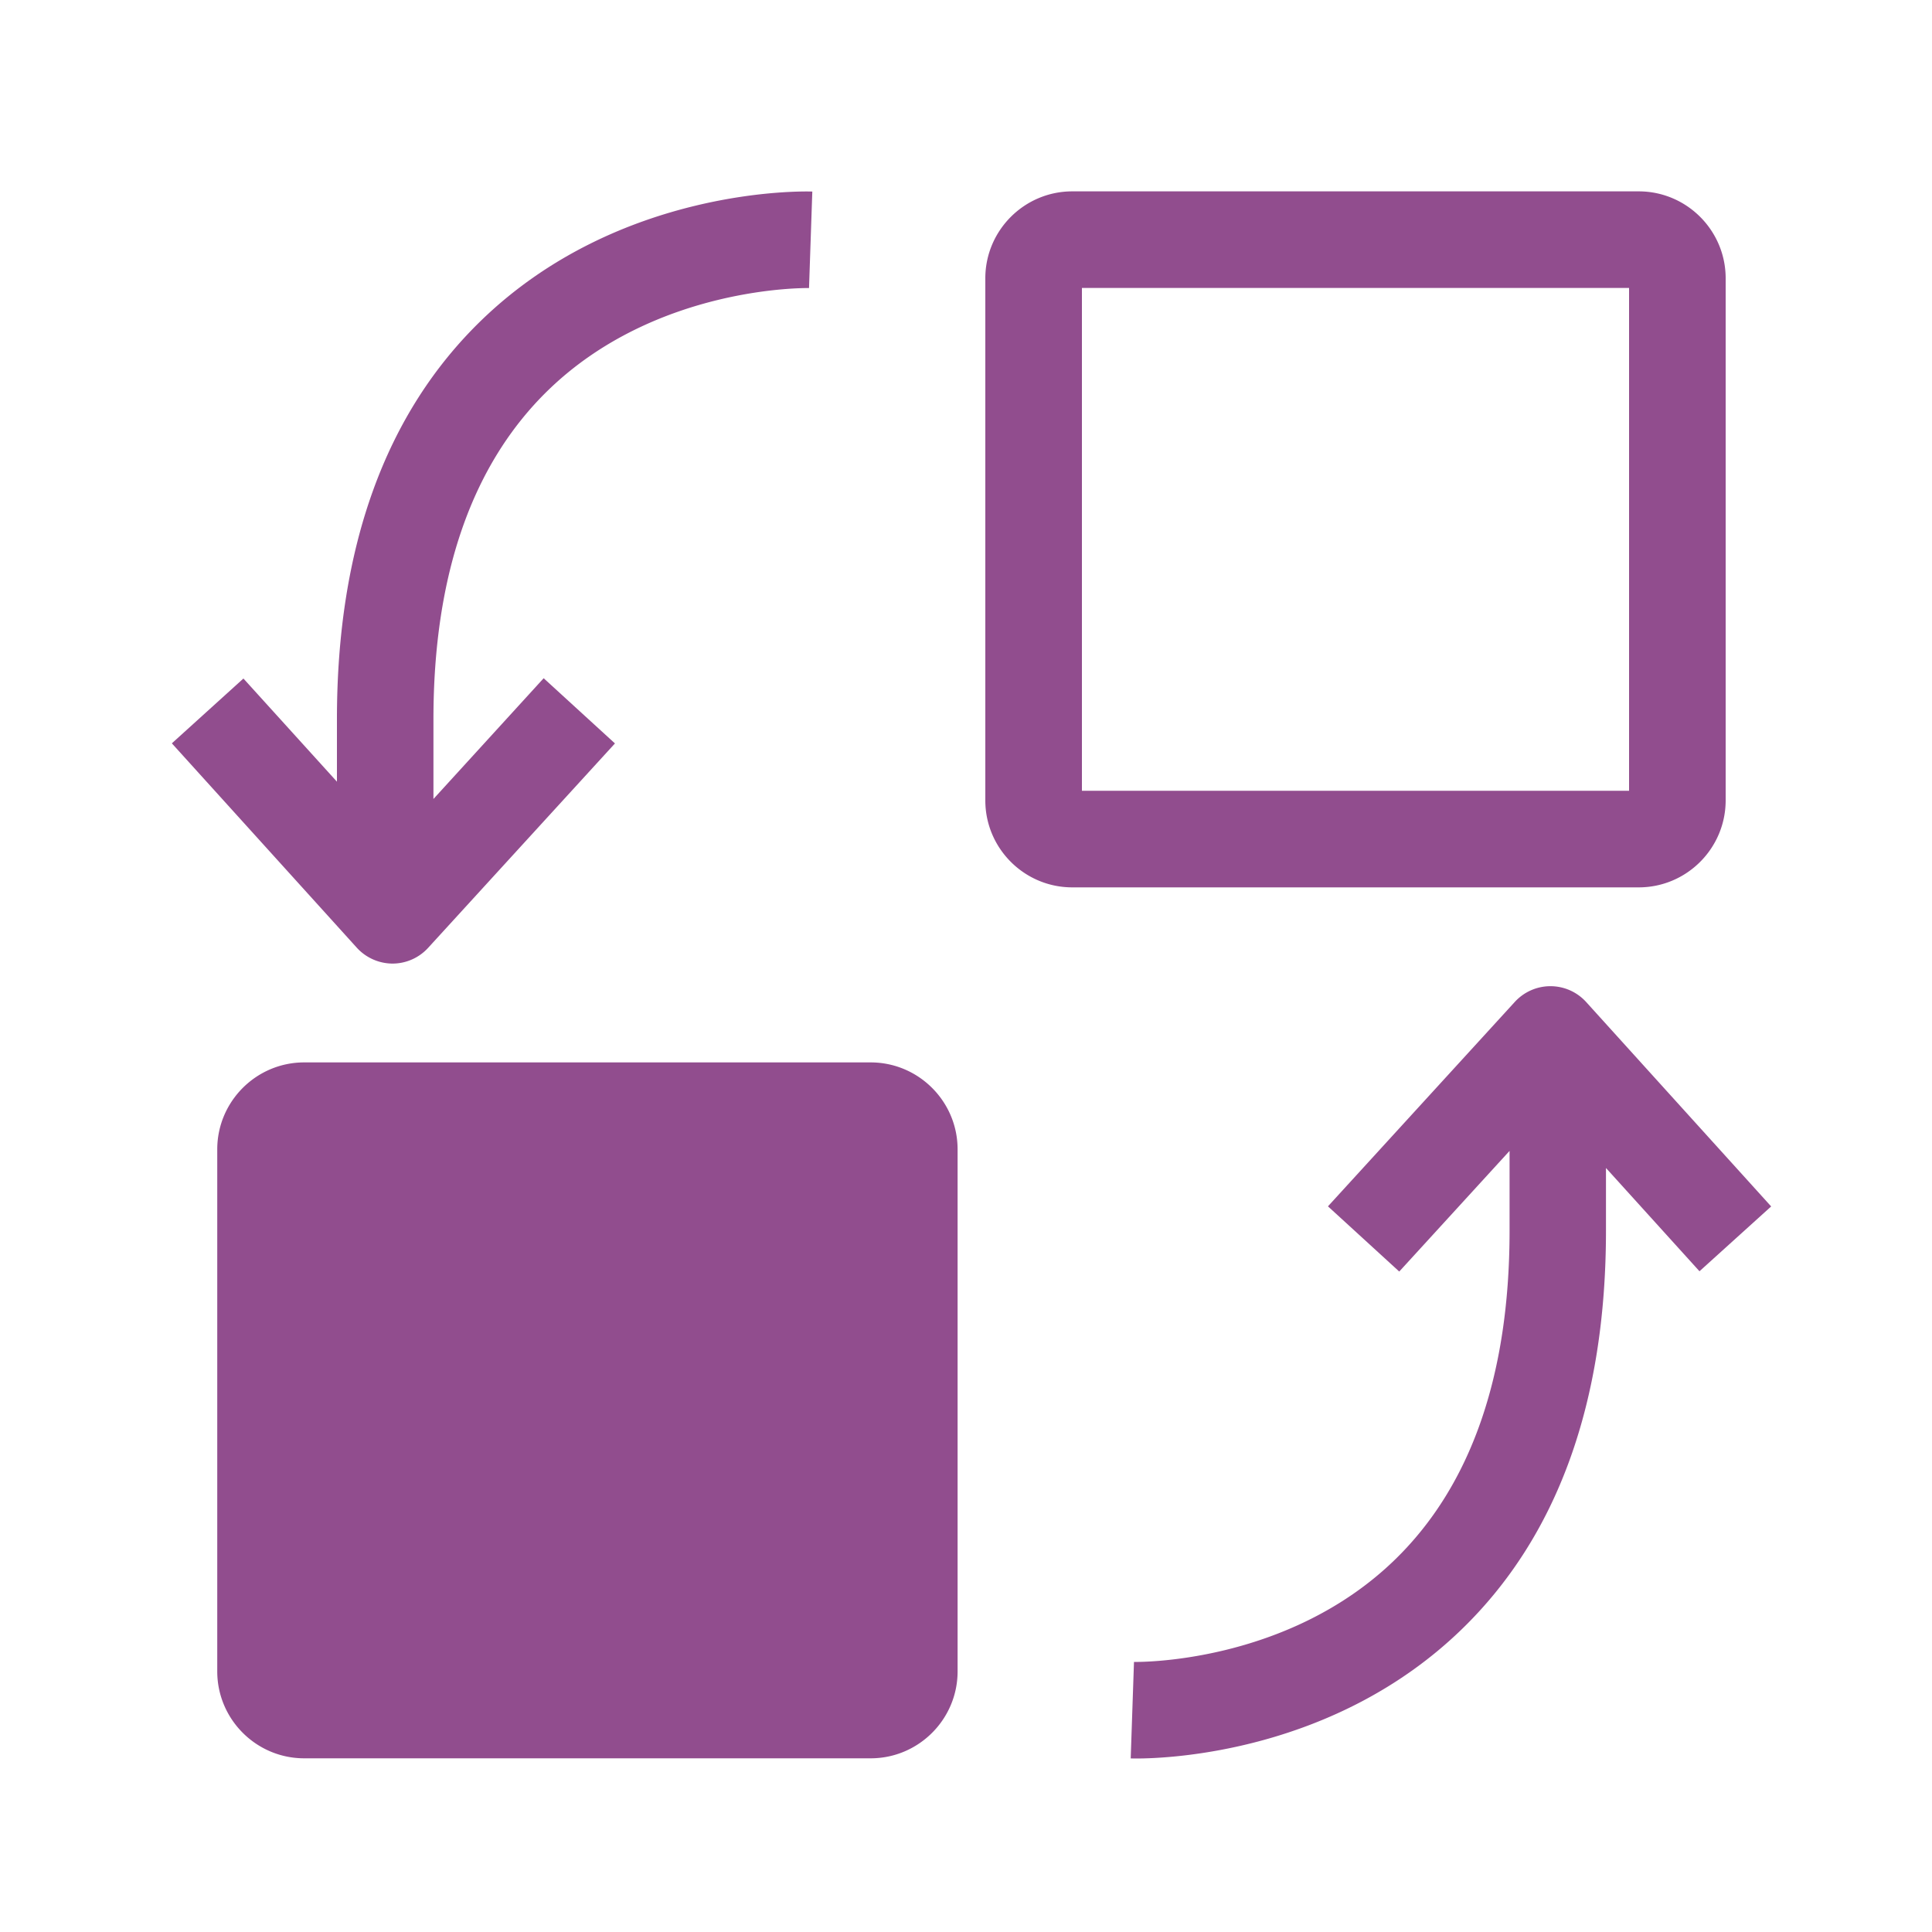
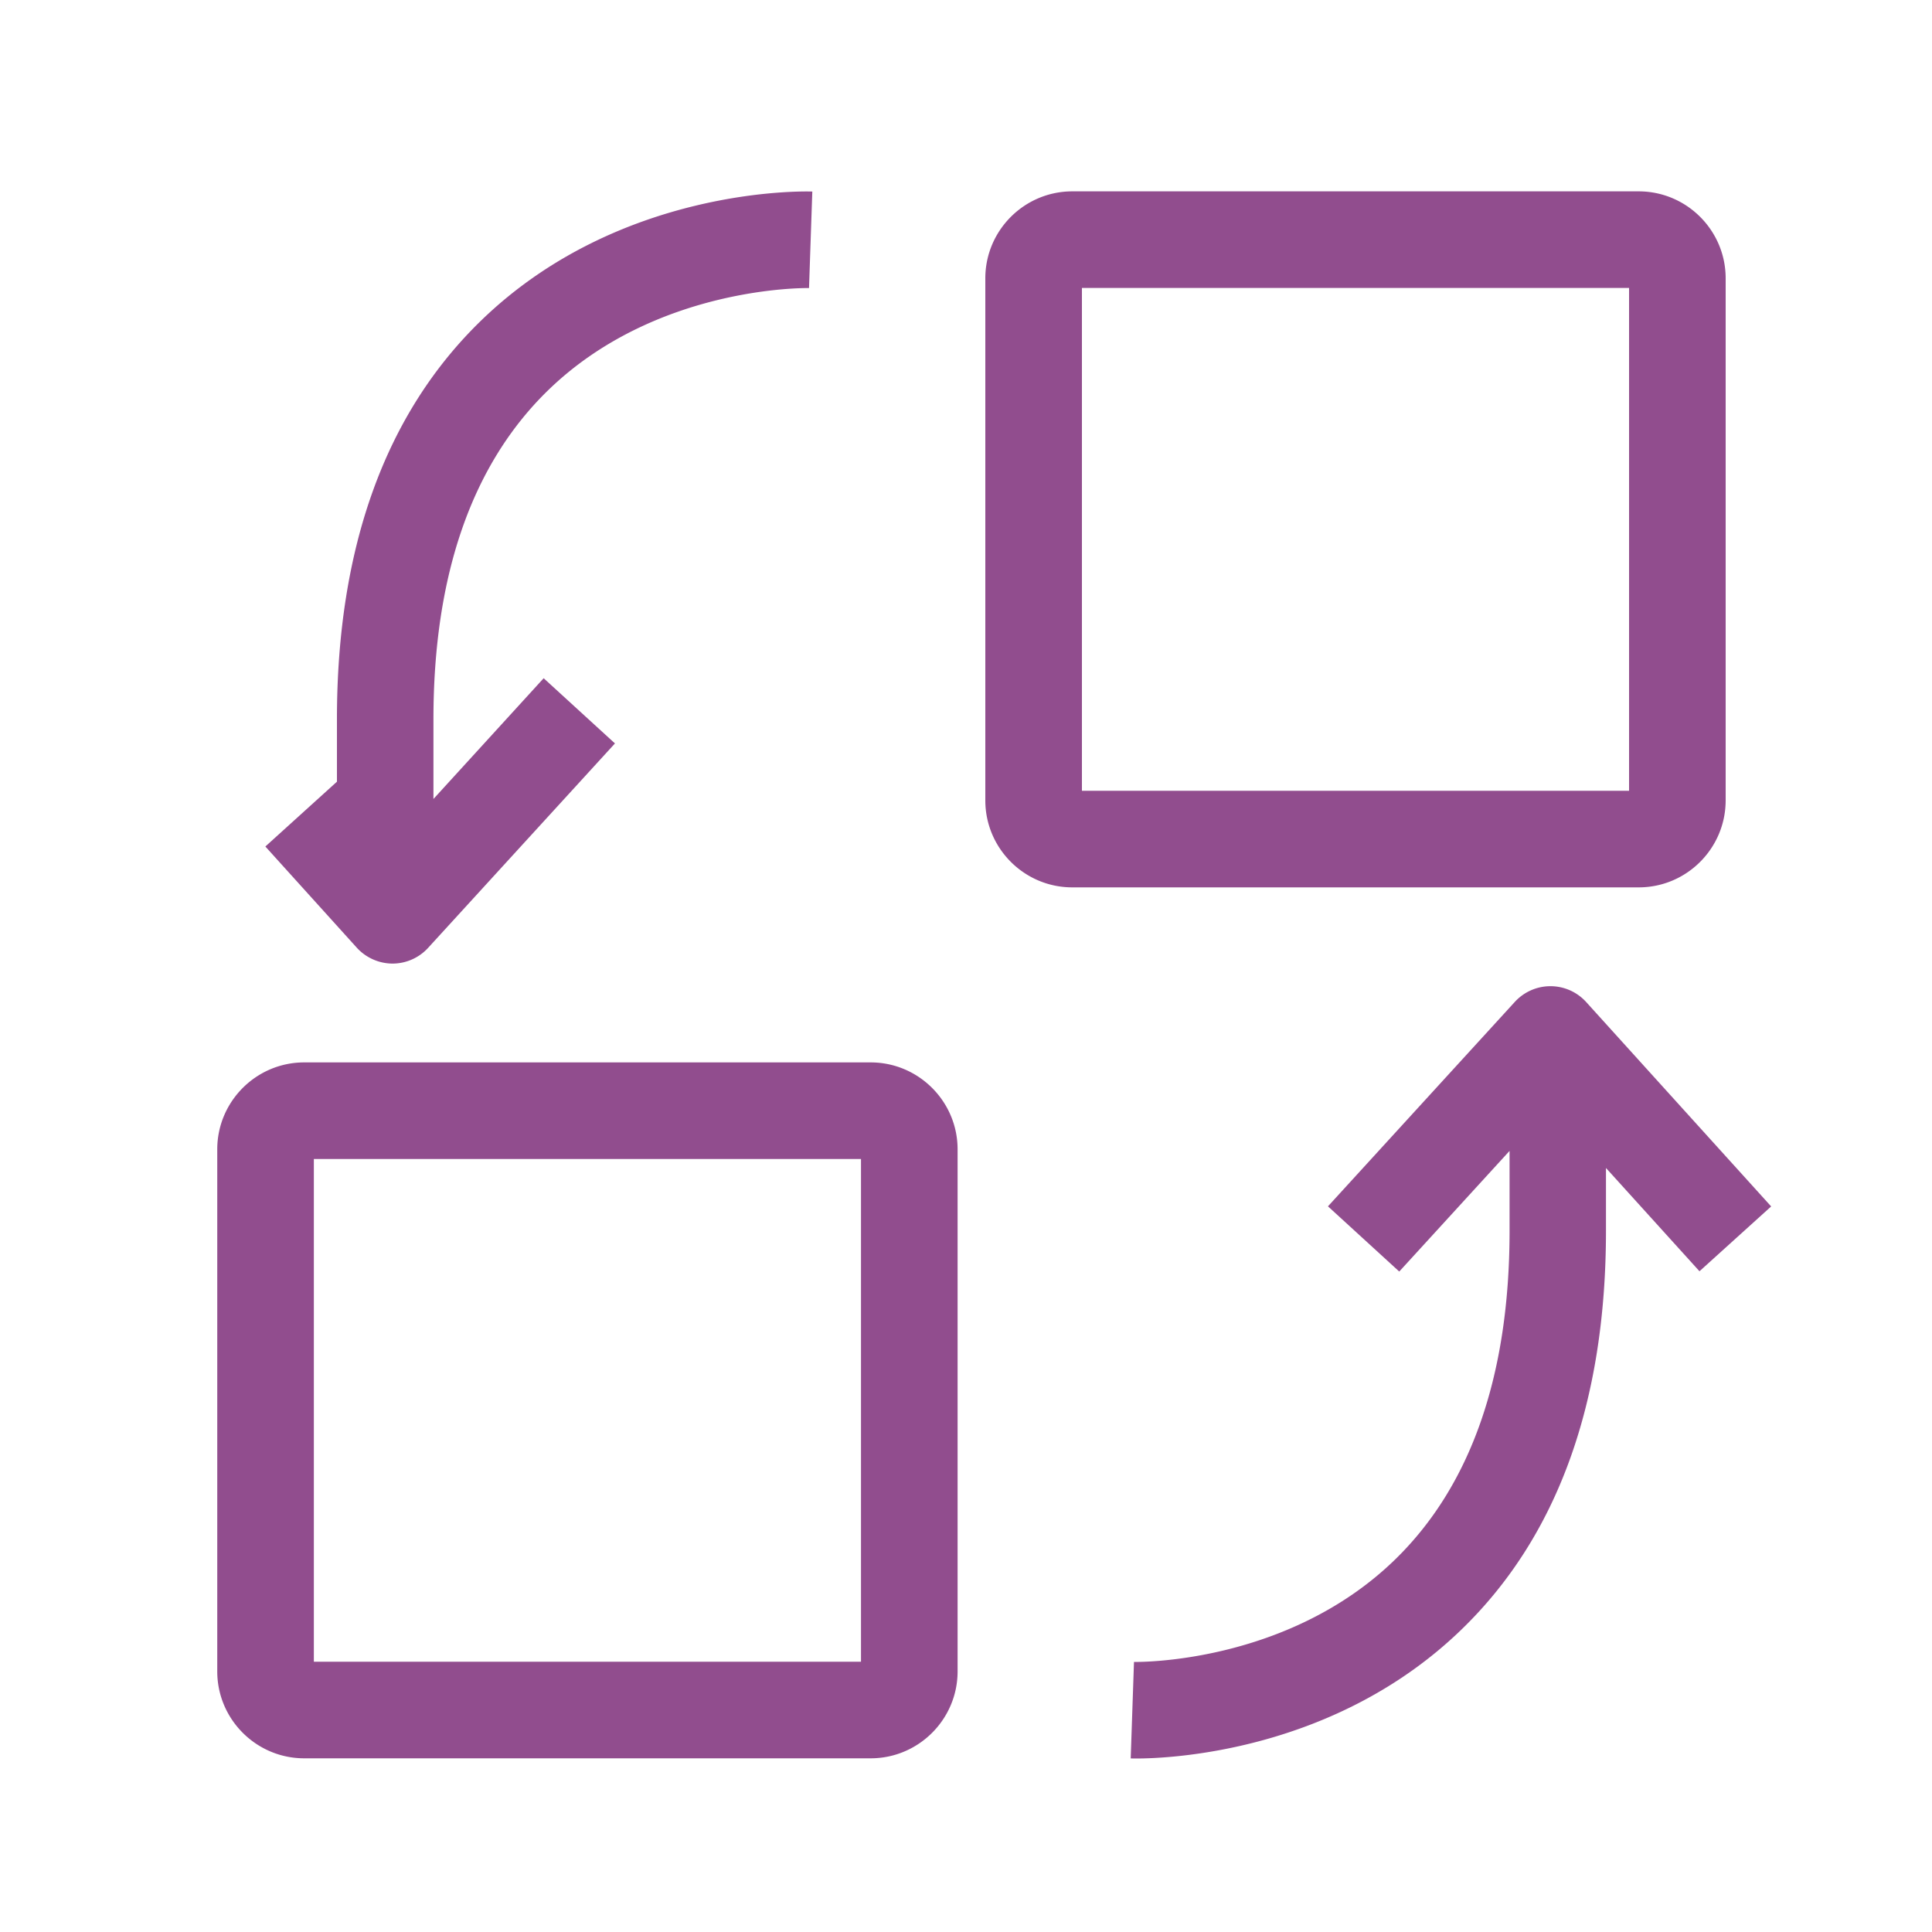
<svg xmlns="http://www.w3.org/2000/svg" t="1672845347993" class="icon" viewBox="0 0 1024 1024" version="1.1" p-id="13992" width="200" height="200">
-   <path d="M161.229 588.698h300.237c11.315 0 20.48 9.165 20.48 20.48v276.685c0 11.315-9.165 20.48-20.48 20.48H161.229c-11.315 0-20.48-9.165-20.48-20.48v-276.685c0-11.315 9.165-20.48 20.48-20.48z" fill="#914d8e" p-id="13993" />
-   <path d="M868.557 470.323H568.32c-25.395 0-46.08-20.685-46.08-46.08V147.507c0-25.395 20.685-46.08 46.08-46.08h300.237c25.395 0 46.08 20.685 46.08 46.08v276.685c0 25.446-20.685 46.131-46.08 46.131z m-295.117-51.2h289.997V152.627H573.44v266.496zM461.466 931.942H161.229c-25.395 0-46.08-20.685-46.08-46.08v-276.685c0-25.395 20.685-46.08 46.08-46.08h300.237c25.395 0 46.08 20.685 46.08 46.08v276.685c0 25.395-20.685 46.08-46.08 46.08z m-295.117-51.2h289.997v-266.445H166.349v266.445zM255.232 169.677c-50.893 49.203-76.646 120.32-76.646 211.507v33.126L129.024 359.629l-37.939 34.355L189.082 502.272a25.805 25.805 0 0 0 18.893 8.448h0.051a25.6 25.6 0 0 0 18.893-8.346l99.021-108.339-37.786-34.56-58.419 64v-42.24c0-76.493 20.429-135.117 60.672-174.285 57.344-55.808 137.728-54.272 138.394-54.272l1.741-51.149c-4.147-0.154-102.042-2.714-175.309 68.147zM938.752 639.437l-98.048-108.339a25.564 25.564 0 0 0-18.893-8.397h-0.051a25.6 25.6 0 0 0-18.893 8.346l-99.021 108.339 37.786 34.56 58.47-63.949v42.291c0 76.493-20.429 135.117-60.672 174.285-57.344 55.808-137.626 54.323-138.394 54.272l-1.741 51.149c0.358 0 1.331 0.051 2.918 0.051 17.408 0 105.216-3.379 172.339-68.301 50.893-49.203 76.646-120.32 76.646-211.507v-33.178l49.562 54.733 37.99-34.355z" fill="#914d8e" p-id="13994" data-spm-anchor-id="a313x.7781069.0.i4" class="" />
+   <path d="M868.557 470.323H568.32c-25.395 0-46.08-20.685-46.08-46.08V147.507c0-25.395 20.685-46.08 46.08-46.08h300.237c25.395 0 46.08 20.685 46.08 46.08v276.685c0 25.446-20.685 46.131-46.08 46.131z m-295.117-51.2h289.997V152.627H573.44v266.496zM461.466 931.942H161.229c-25.395 0-46.08-20.685-46.08-46.08v-276.685c0-25.395 20.685-46.08 46.08-46.08h300.237c25.395 0 46.08 20.685 46.08 46.08v276.685c0 25.395-20.685 46.08-46.08 46.08z m-295.117-51.2h289.997v-266.445H166.349v266.445zM255.232 169.677c-50.893 49.203-76.646 120.32-76.646 211.507v33.126l-37.939 34.355L189.082 502.272a25.805 25.805 0 0 0 18.893 8.448h0.051a25.6 25.6 0 0 0 18.893-8.346l99.021-108.339-37.786-34.56-58.419 64v-42.24c0-76.493 20.429-135.117 60.672-174.285 57.344-55.808 137.728-54.272 138.394-54.272l1.741-51.149c-4.147-0.154-102.042-2.714-175.309 68.147zM938.752 639.437l-98.048-108.339a25.564 25.564 0 0 0-18.893-8.397h-0.051a25.6 25.6 0 0 0-18.893 8.346l-99.021 108.339 37.786 34.56 58.47-63.949v42.291c0 76.493-20.429 135.117-60.672 174.285-57.344 55.808-137.626 54.323-138.394 54.272l-1.741 51.149c0.358 0 1.331 0.051 2.918 0.051 17.408 0 105.216-3.379 172.339-68.301 50.893-49.203 76.646-120.32 76.646-211.507v-33.178l49.562 54.733 37.99-34.355z" fill="#914d8e" p-id="13994" data-spm-anchor-id="a313x.7781069.0.i4" class="" />
</svg>